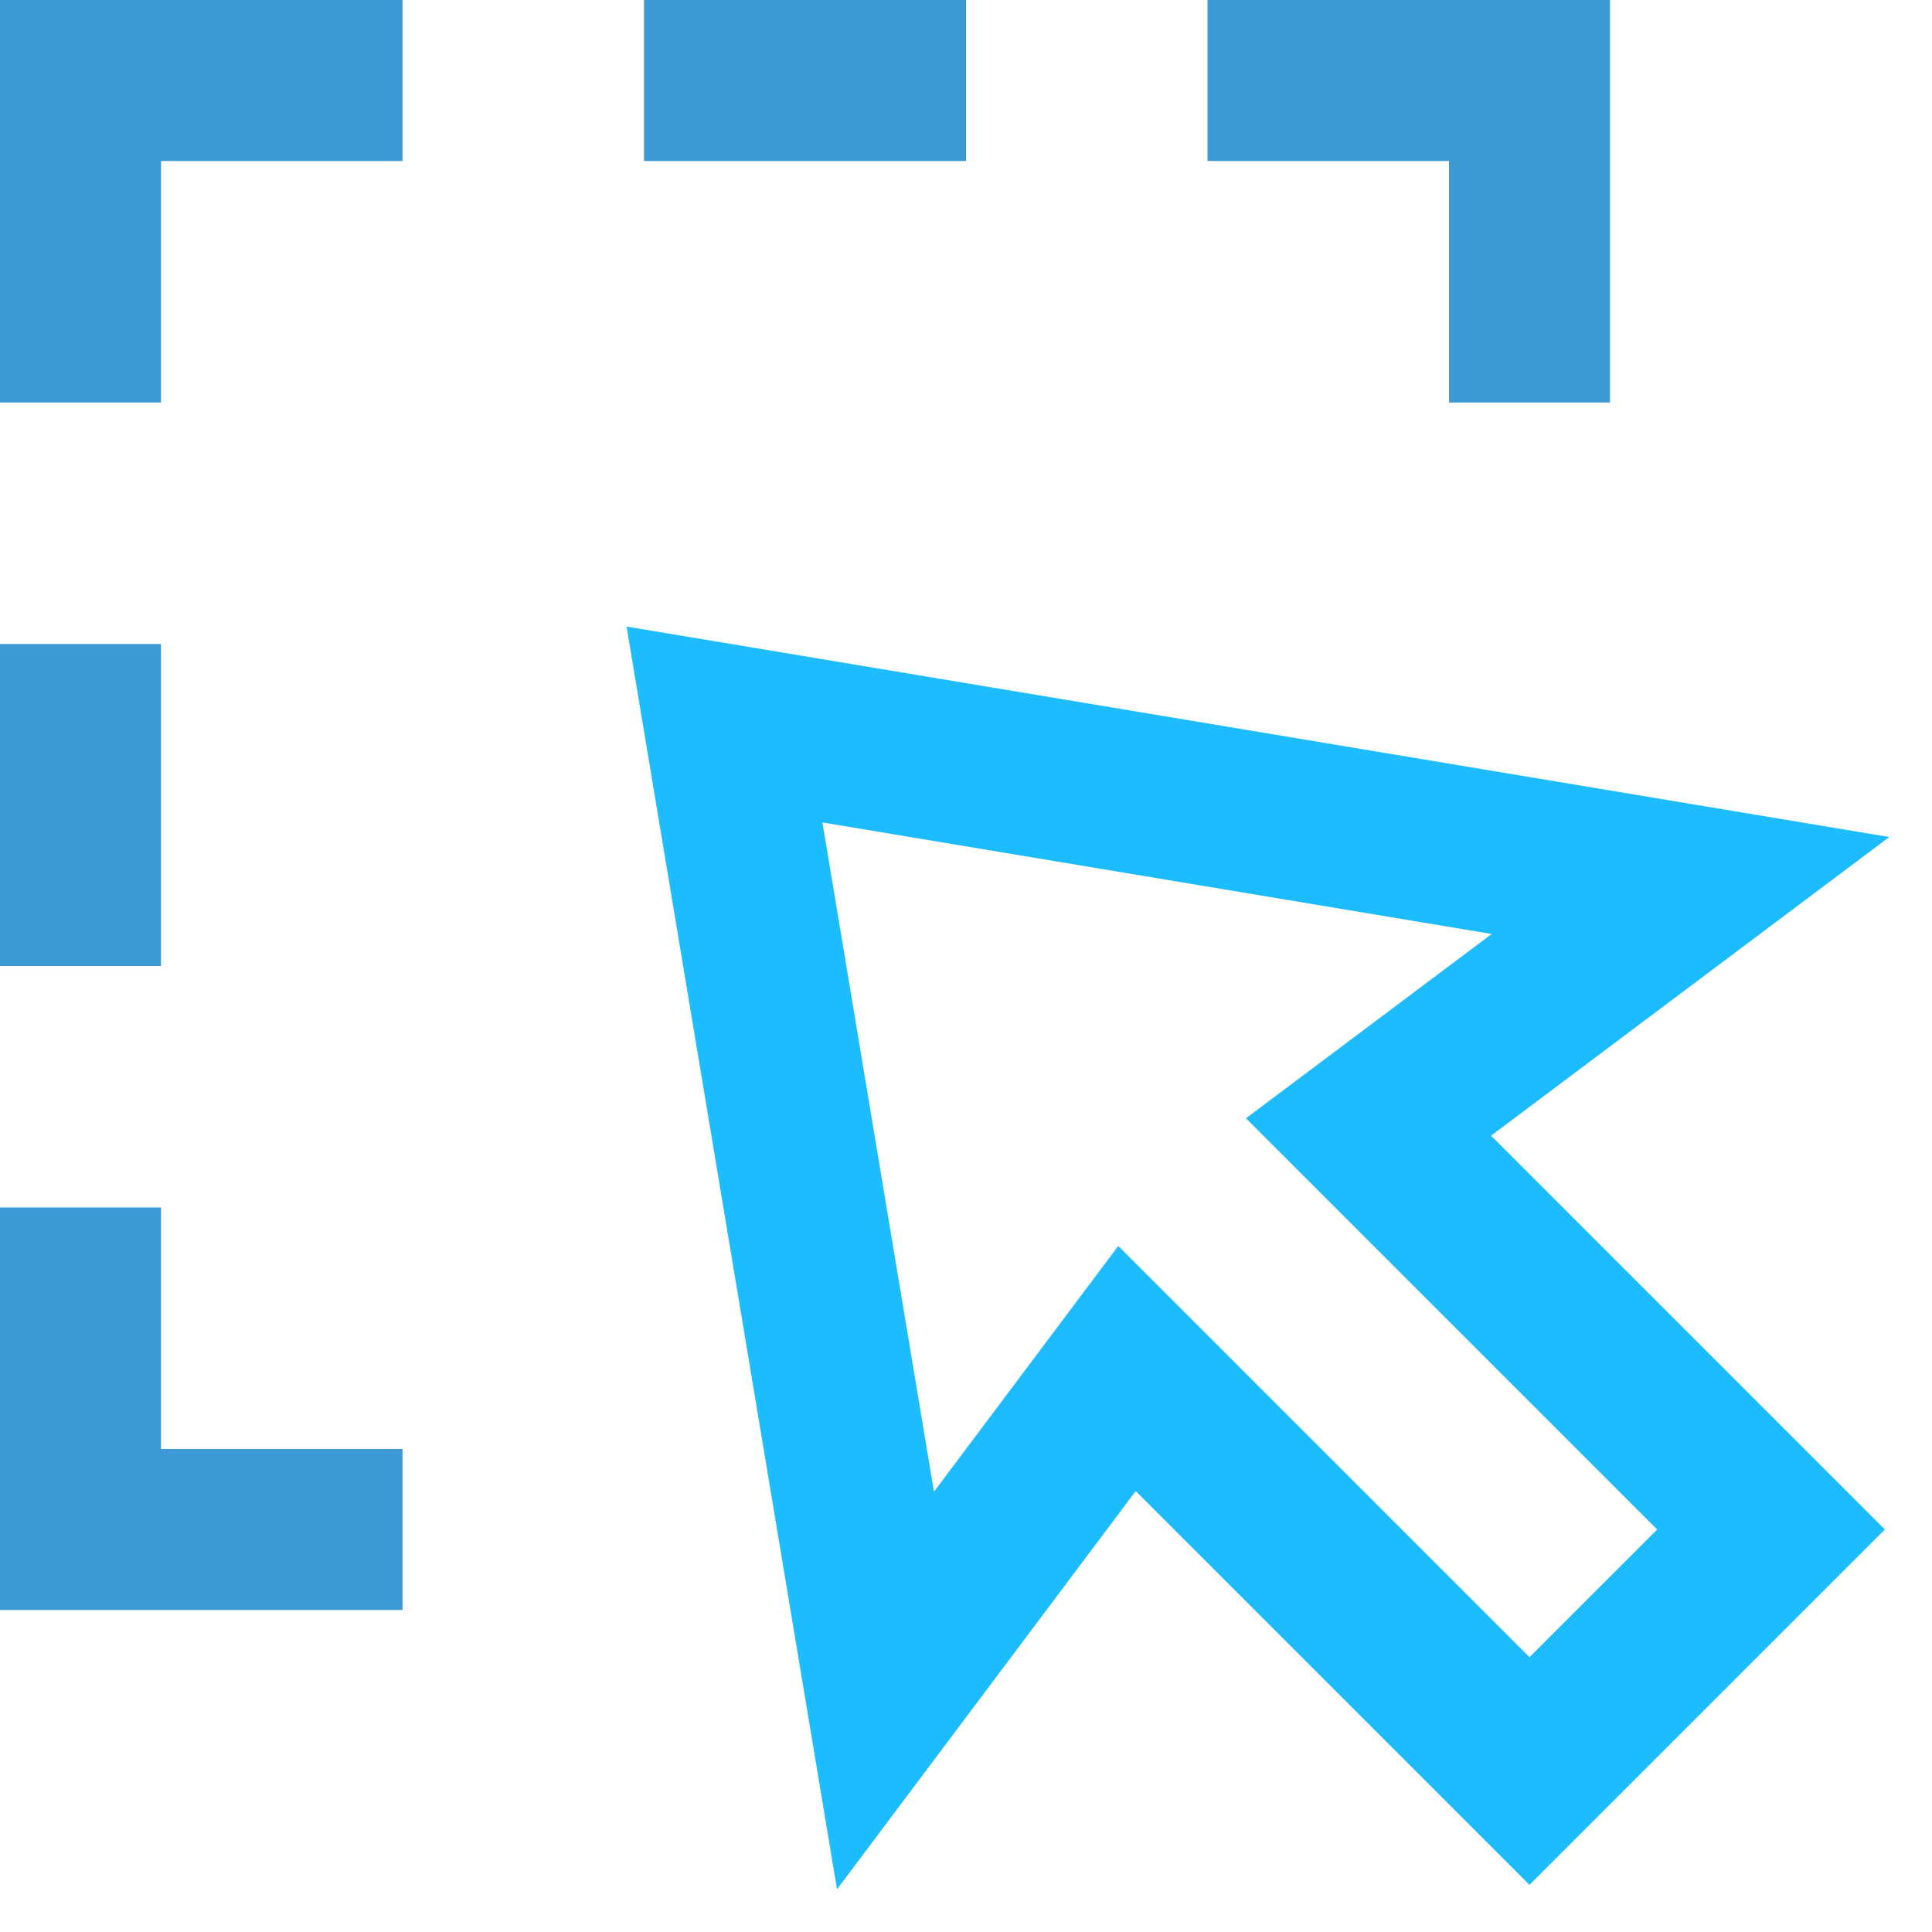
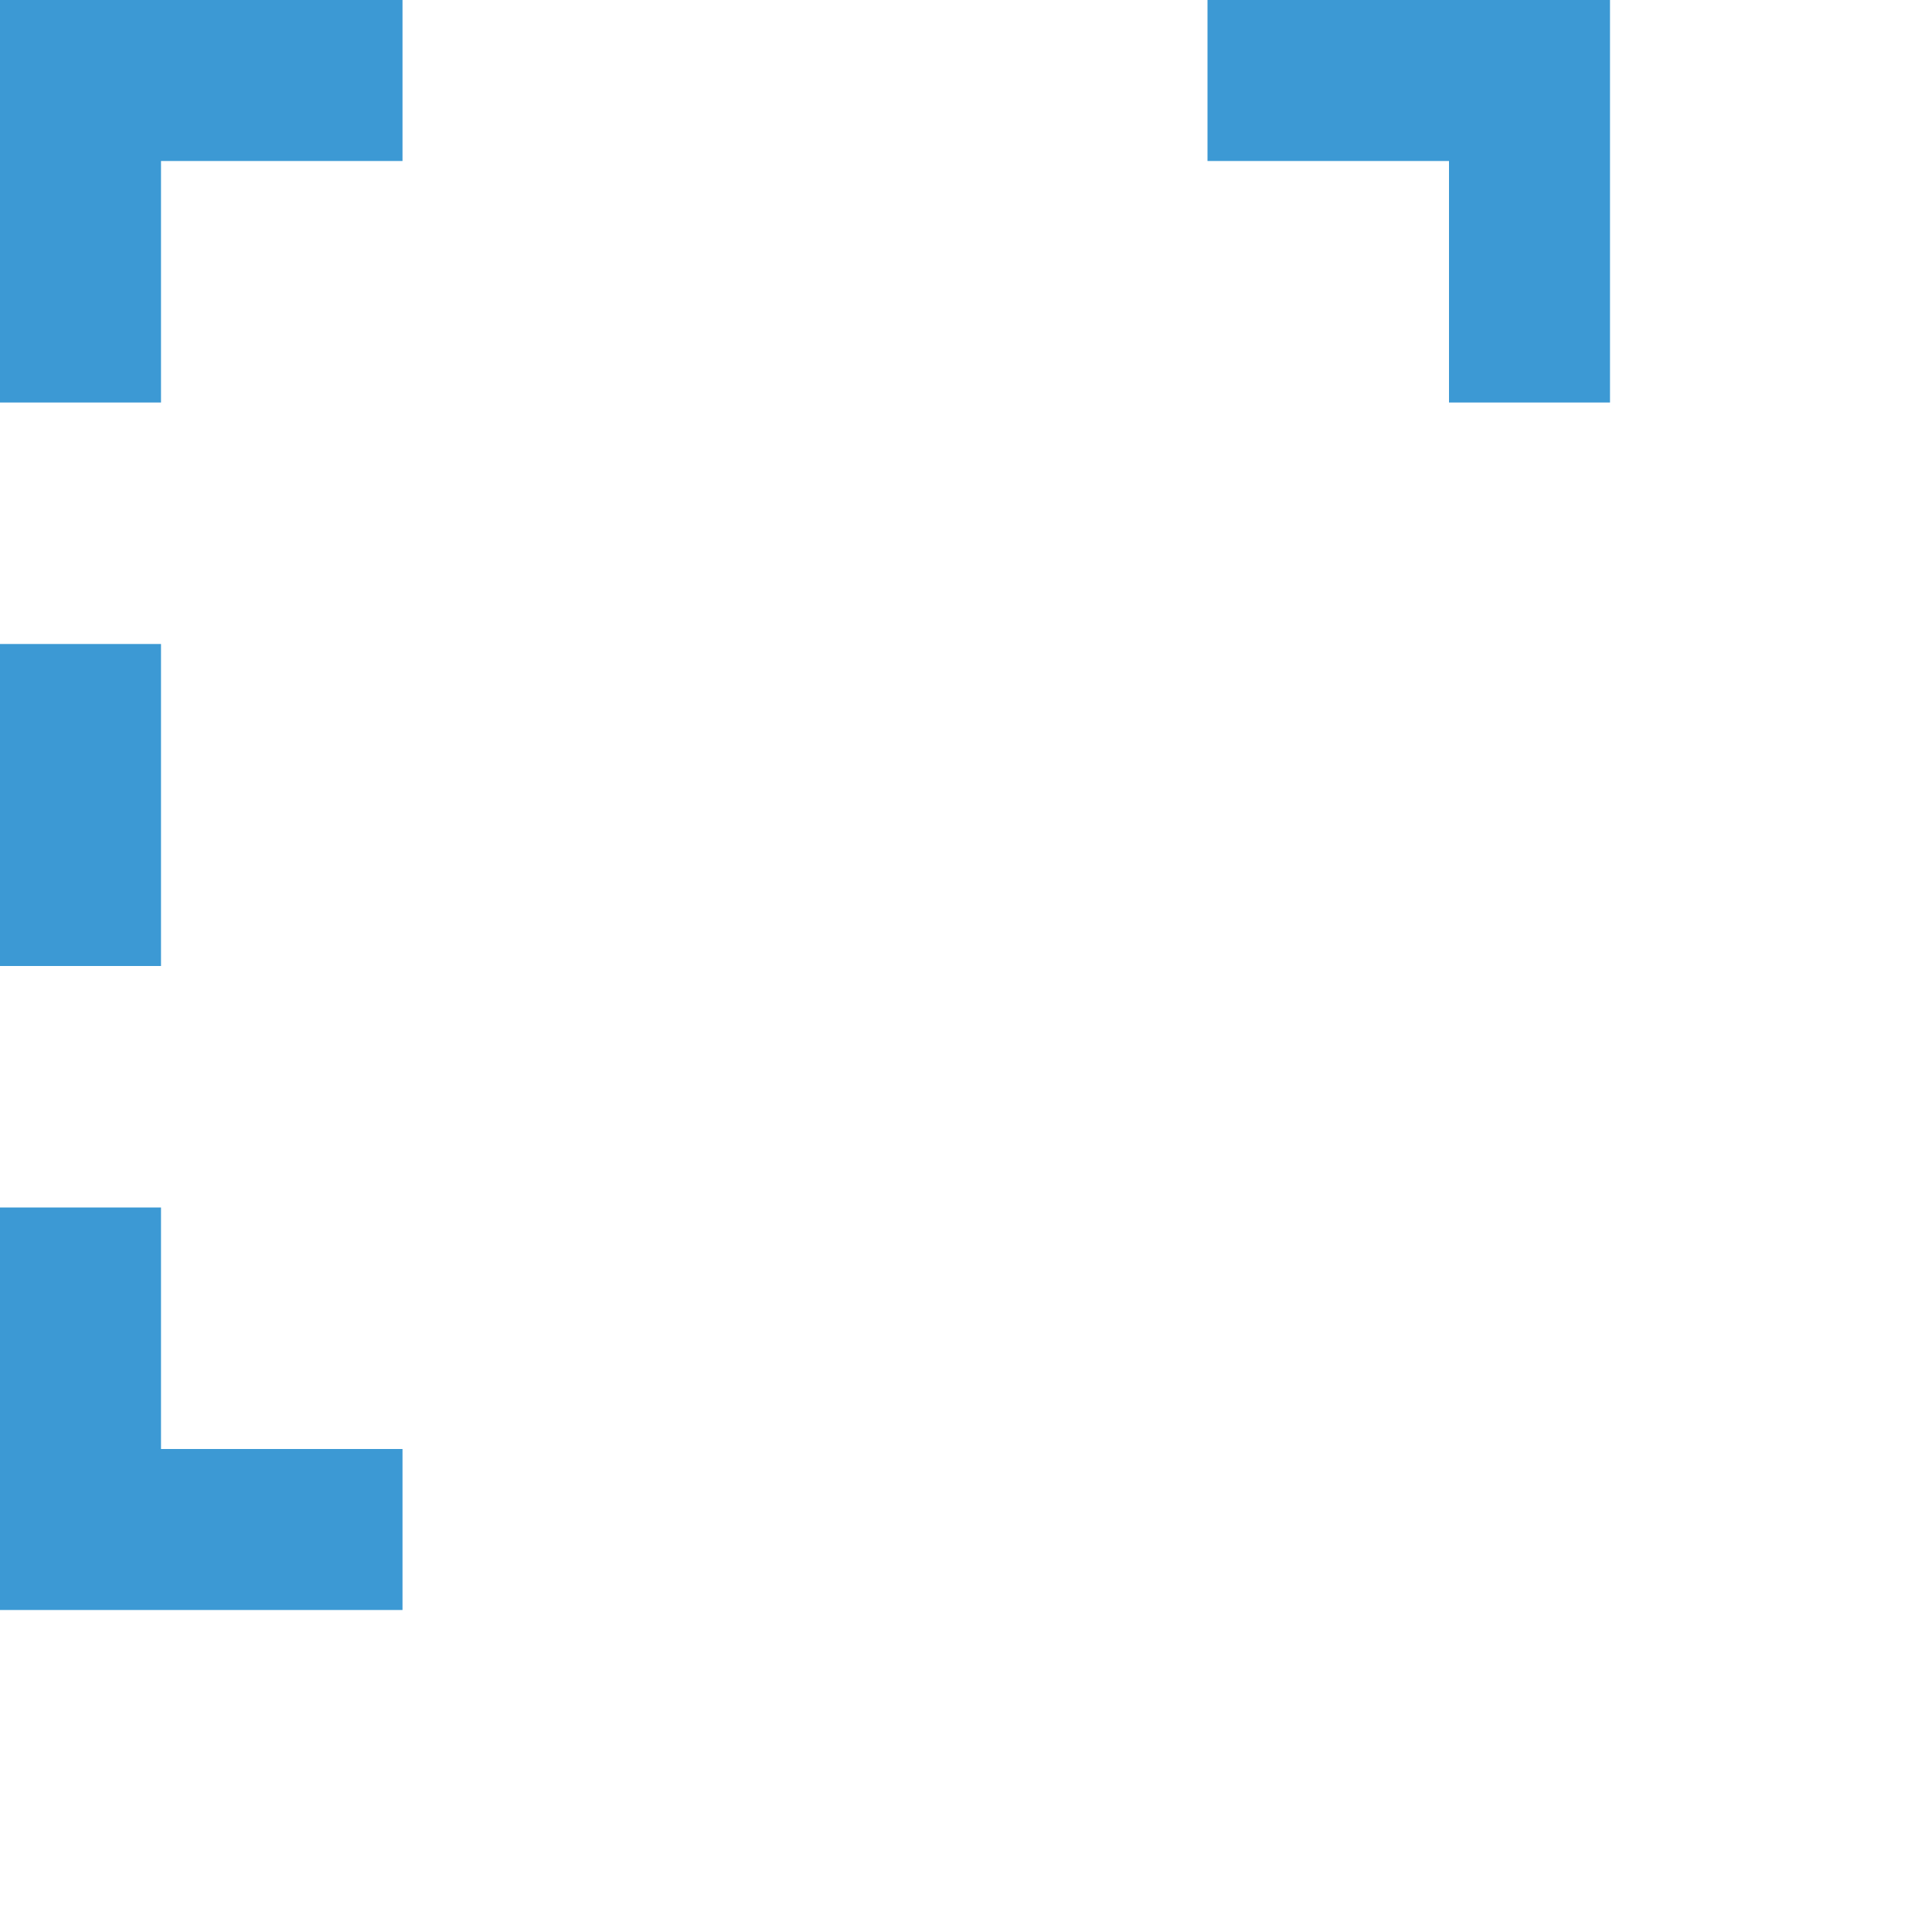
<svg xmlns="http://www.w3.org/2000/svg" width="24" height="24" viewBox="0 0 24 24" fill="none">
  <g clip-path="url(#clip0_334_1906)">
    <path d="M1 4V1H4" stroke="#3C99D4" stroke-width="2" stroke-miterlimit="10" stroke-linecap="square" />
    <path d="M4 19H1V16" stroke="#3C99D4" stroke-width="2" stroke-miterlimit="10" stroke-linecap="square" />
    <path d="M16 1H19V4" stroke="#3C99D4" stroke-width="2" stroke-miterlimit="10" stroke-linecap="square" />
-     <path d="M9 1H11" stroke="#3C99D4" stroke-width="2" stroke-miterlimit="10" stroke-linecap="square" />
    <path d="M1 9V11" stroke="#3C99D4" stroke-width="2" stroke-miterlimit="10" stroke-linecap="square" />
-     <path d="M21 11L9 9L11 21L14 17L19 22L22 19L17 14L21 11Z" stroke="#1CBCFF" stroke-width="2" stroke-miterlimit="10" stroke-linecap="square" />
  </g>
  <defs>
    <clipPath id="clip0_334_1906">
      <rect width="24" height="24" fill="white" />
    </clipPath>
  </defs>
</svg>